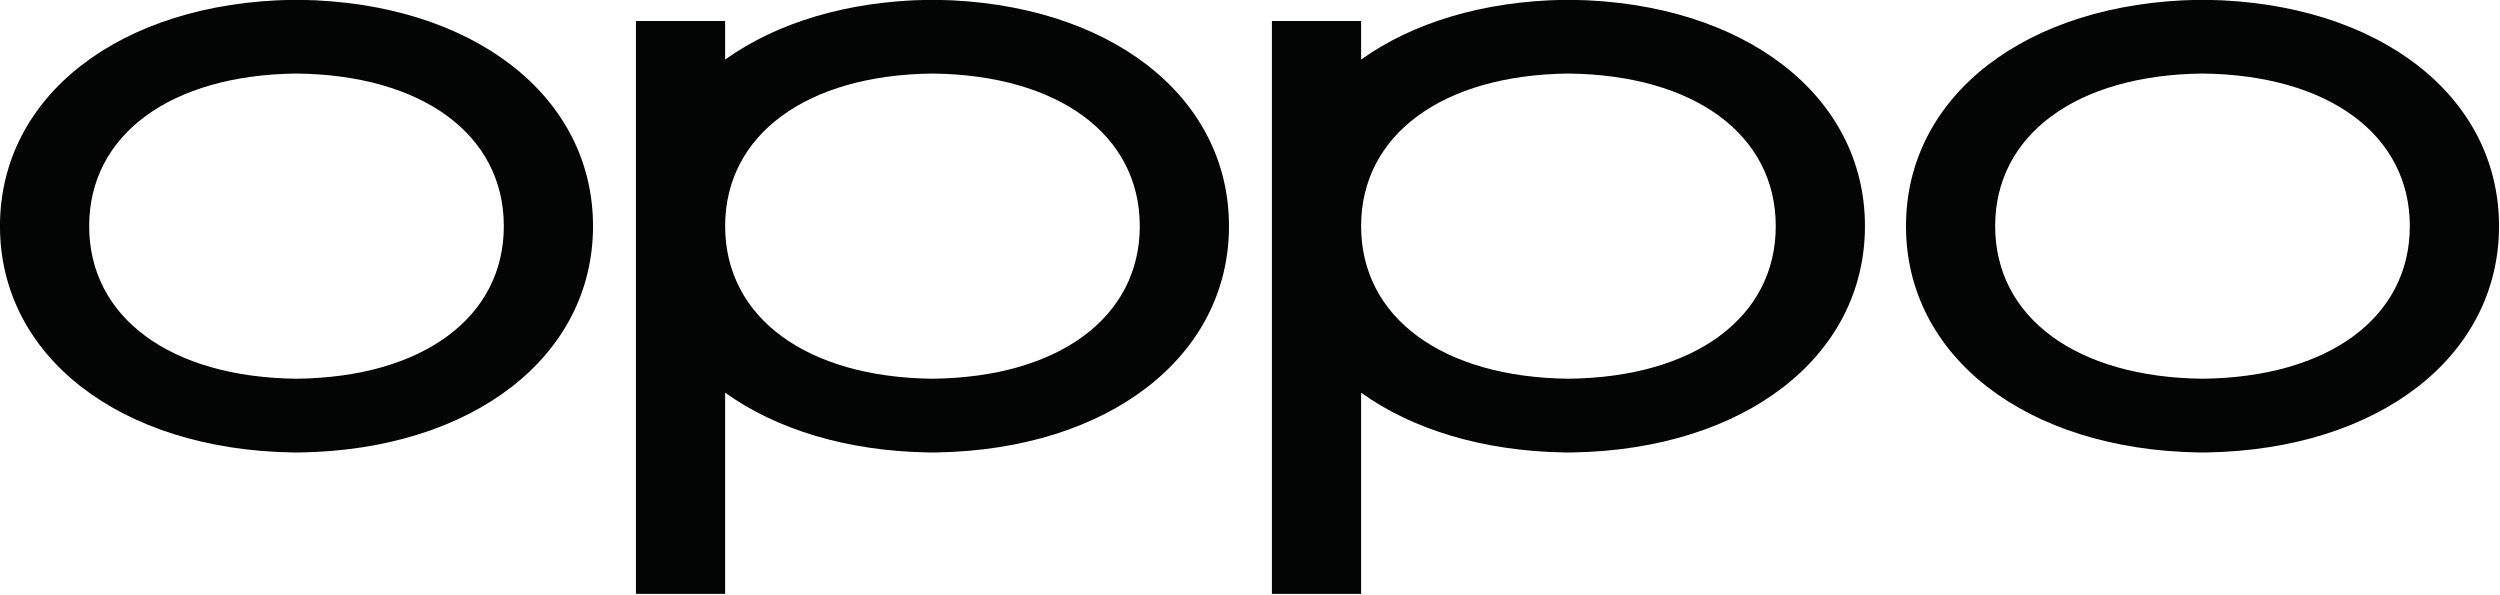
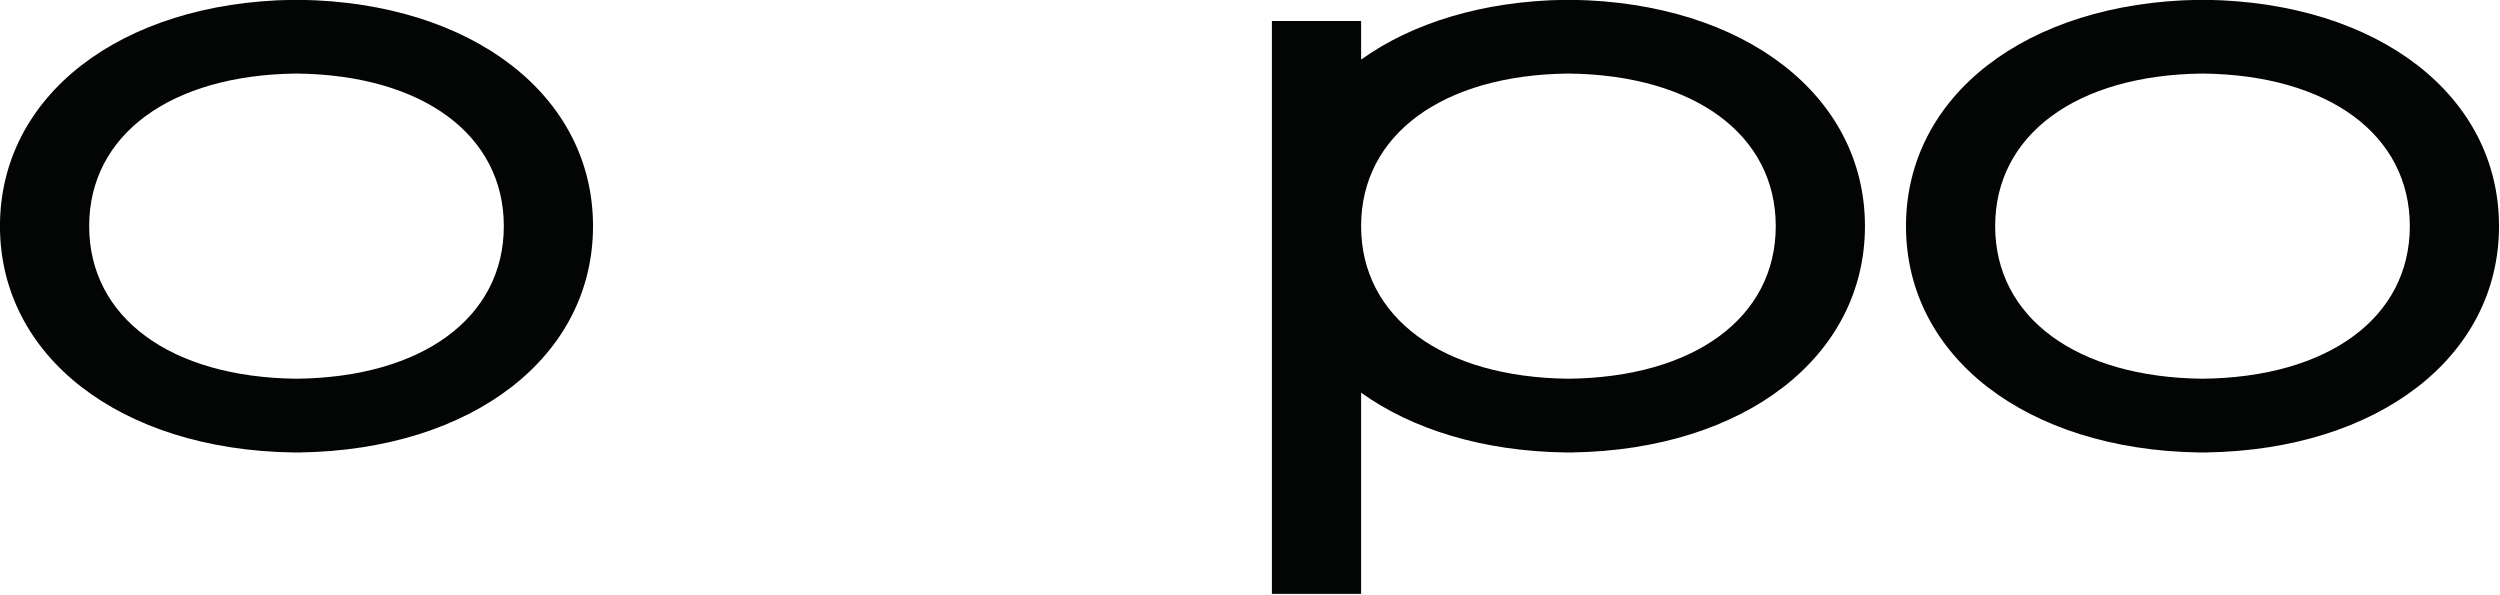
<svg xmlns="http://www.w3.org/2000/svg" width="100%" height="100%" viewBox="0 0 979 233" version="1.1" xml:space="preserve" style="fill-rule:evenodd;clip-rule:evenodd;stroke-linejoin:round;stroke-miterlimit:2;">
  <g transform="matrix(1,0,0,1,-302.633,-2400.7)">
    <g transform="matrix(8.333,0,0,8.333,0,0)">
      <path d="M50.431,288.087L50.252,288.084L50.073,288.087C41.973,288.219 36.316,292.592 36.316,298.722C36.316,304.853 41.973,309.227 50.072,309.358L50.25,309.359L50.431,309.358C58.53,309.227 64.186,304.853 64.186,298.722C64.186,292.592 58.53,288.219 50.431,288.087ZM50.252,305.893L50.25,305.893C44.332,305.83 40.508,303.015 40.508,298.722C40.508,294.429 44.332,291.615 50.25,291.552C56.17,291.615 59.994,294.429 59.994,298.722C59.994,303.015 56.17,305.83 50.252,305.893Z" style="fill:rgb(3,4,4);fill-rule:nonzero;" />
    </g>
    <g transform="matrix(8.333,0,0,8.333,0,0)">
      <path d="M140.001,288.087L139.822,288.084L139.644,288.087C131.543,288.219 125.887,292.592 125.887,298.722C125.887,304.853 131.543,309.227 139.642,309.358L139.821,309.359L140.002,309.358C148.1,309.227 153.756,304.853 153.756,298.722C153.756,292.592 148.1,288.219 140.001,288.087ZM139.823,305.893L139.821,305.893C133.903,305.83 130.078,303.015 130.078,298.722C130.078,294.429 133.903,291.615 139.821,291.552C145.741,291.615 149.564,294.429 149.564,298.722C149.564,303.015 145.741,305.83 139.823,305.893Z" style="fill:rgb(3,4,4);fill-rule:nonzero;" />
    </g>
    <g transform="matrix(8.333,0,0,8.333,0,0)">
      <path d="M110.203,288.087L110.025,288.084L109.846,288.087C105.987,288.15 102.684,289.176 100.281,290.895L100.281,289.082L96.089,289.082L96.089,316.004L100.281,316.004L100.281,306.55C102.683,308.27 105.986,309.295 109.844,309.358L110.023,309.359L110.204,309.358C118.302,309.227 123.959,304.853 123.959,298.722C123.959,292.592 118.302,288.219 110.203,288.087ZM110.025,305.893L110.023,305.893C104.105,305.83 100.281,303.015 100.281,298.722C100.281,294.429 104.105,291.615 110.023,291.552C115.943,291.615 119.767,294.429 119.767,298.722C119.767,303.015 115.943,305.83 110.025,305.893Z" style="fill:rgb(3,4,4);fill-rule:nonzero;" />
    </g>
    <g transform="matrix(8.333,0,0,8.333,0,0)">
-       <path d="M80.317,288.087L80.138,288.084L79.959,288.087C76.1,288.15 72.797,289.176 70.395,290.895L70.395,289.082L66.203,289.082L66.203,316.004L70.395,316.004L70.395,306.55C72.797,308.27 76.1,309.295 79.958,309.358L80.137,309.359L80.317,309.358C88.416,309.227 94.072,304.853 94.072,298.722C94.072,292.592 88.416,288.219 80.317,288.087ZM80.138,305.893L80.136,305.893C74.219,305.83 70.395,303.015 70.395,298.722C70.395,294.429 74.219,291.615 80.136,291.552C86.056,291.615 89.88,294.429 89.88,298.722C89.88,303.015 86.056,305.83 80.138,305.893Z" style="fill:rgb(3,4,4);fill-rule:nonzero;" />
-     </g>
+       </g>
  </g>
</svg>